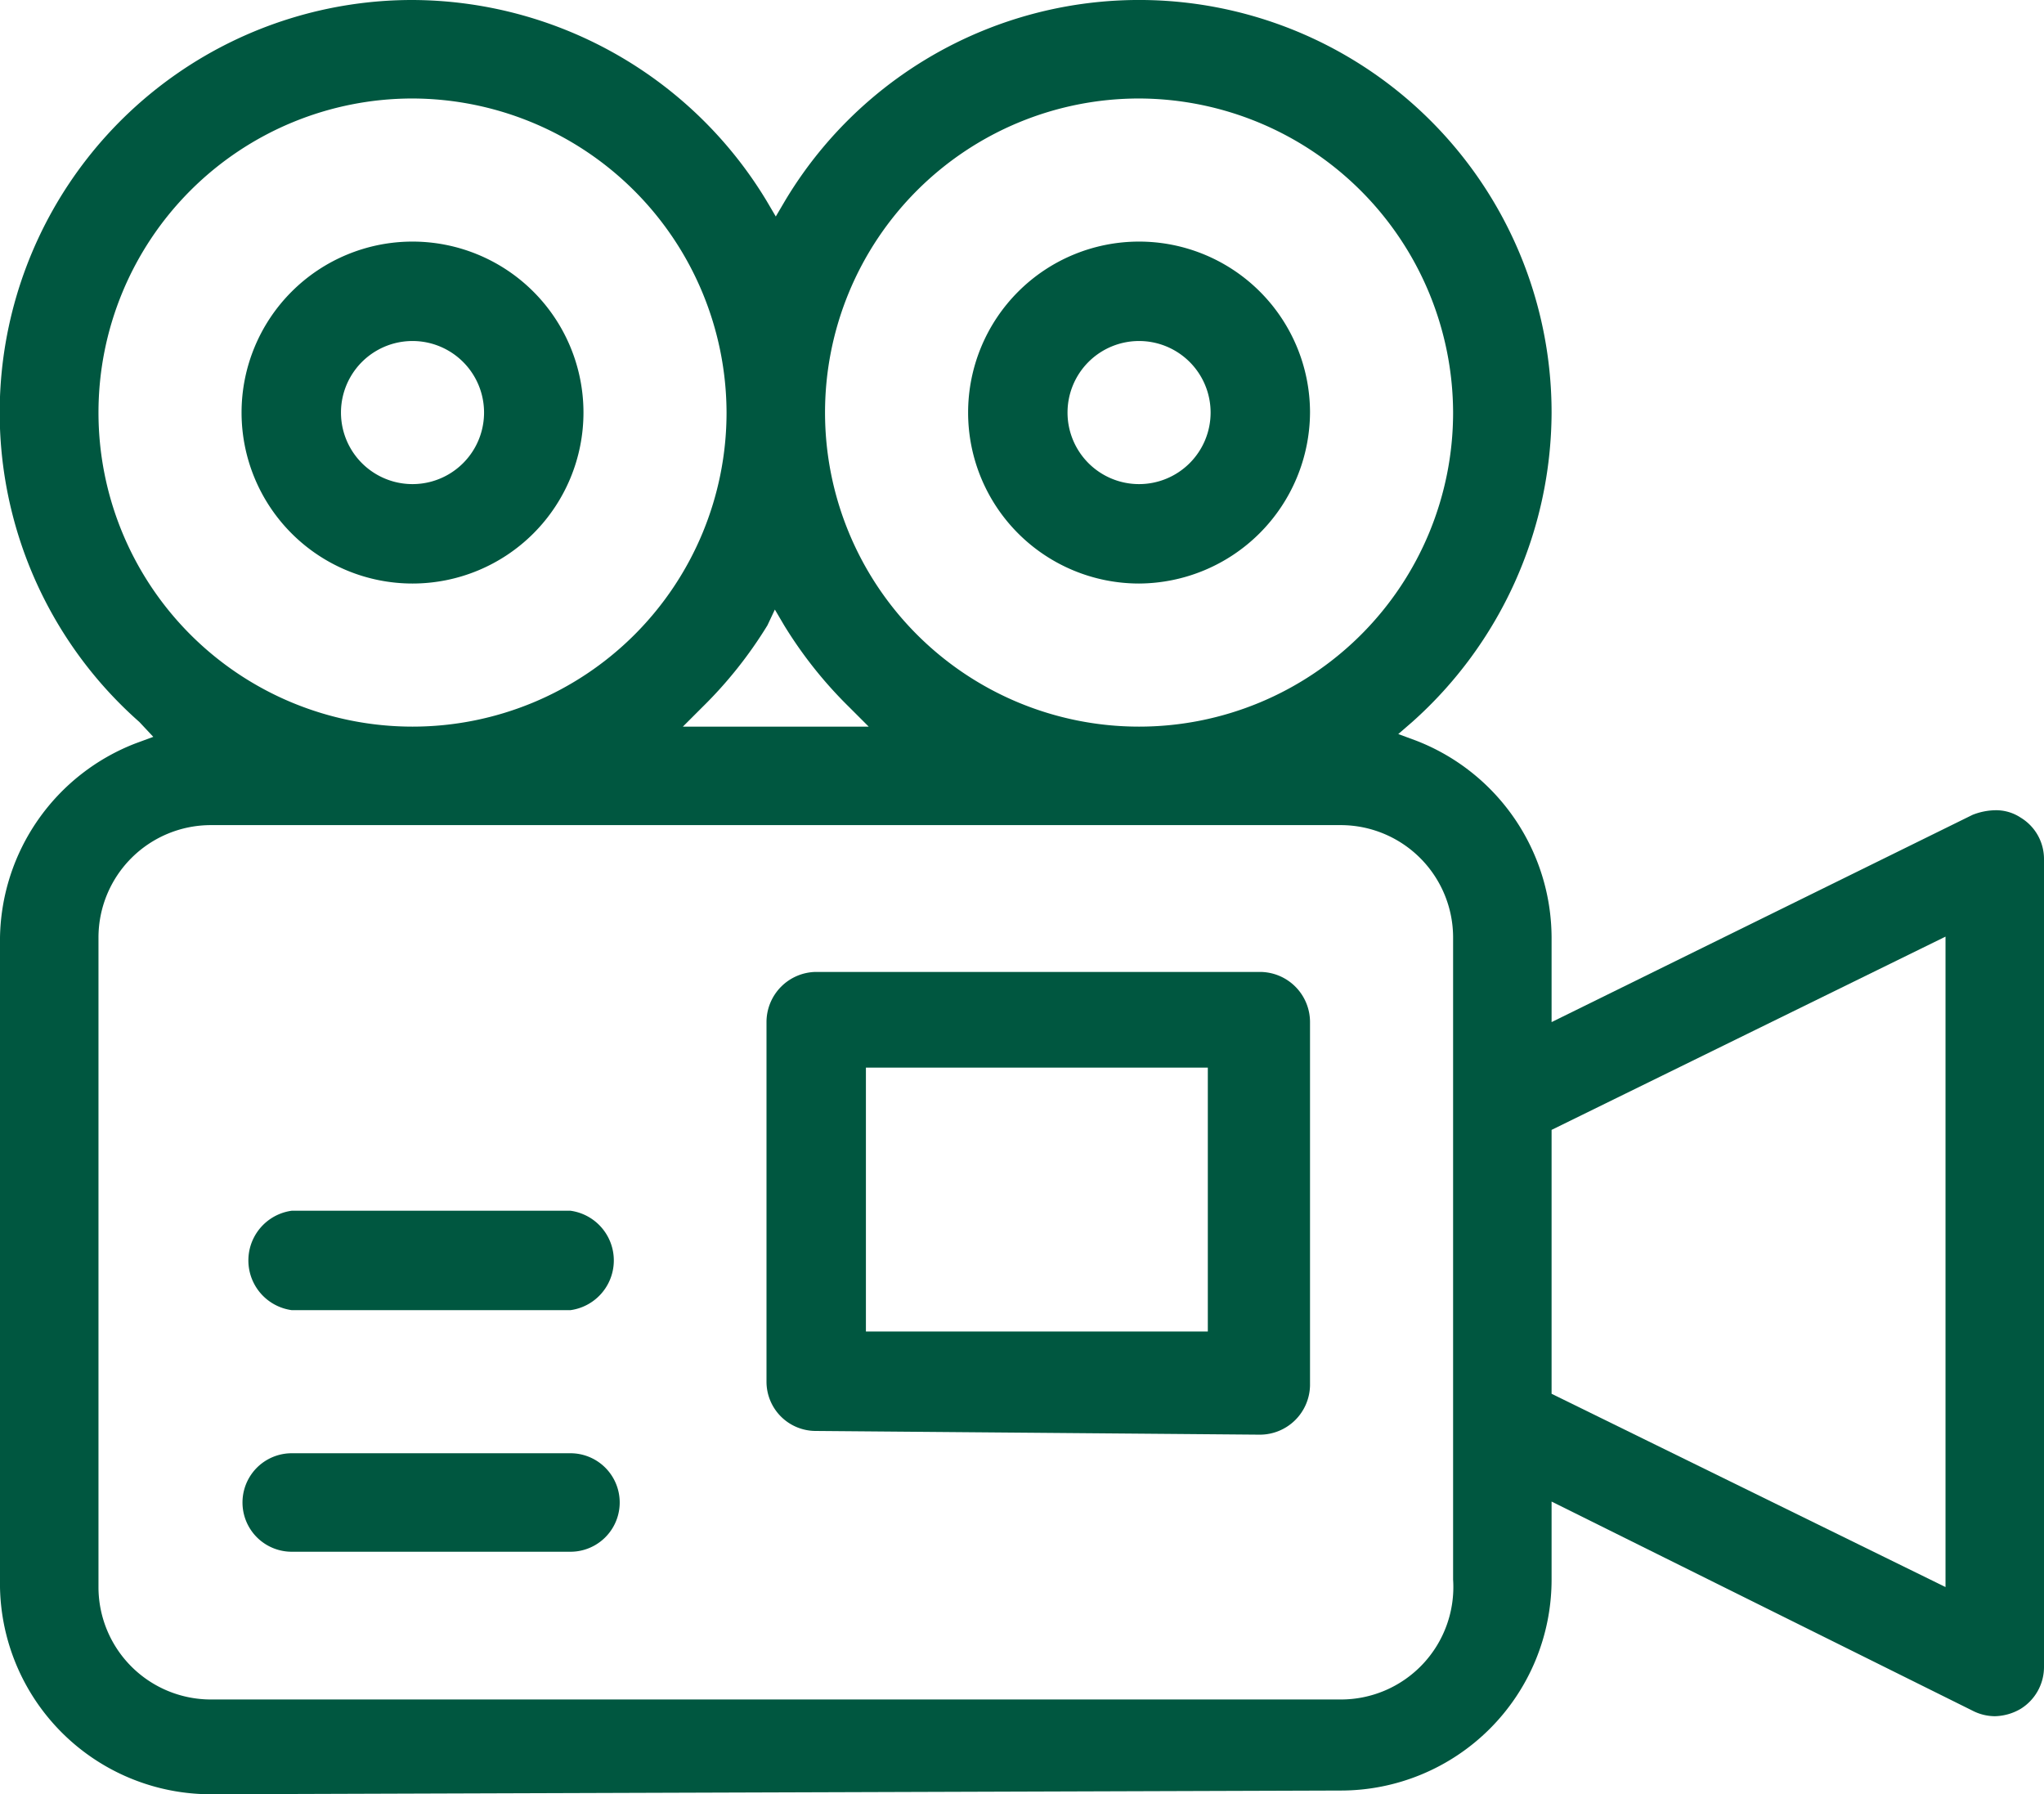
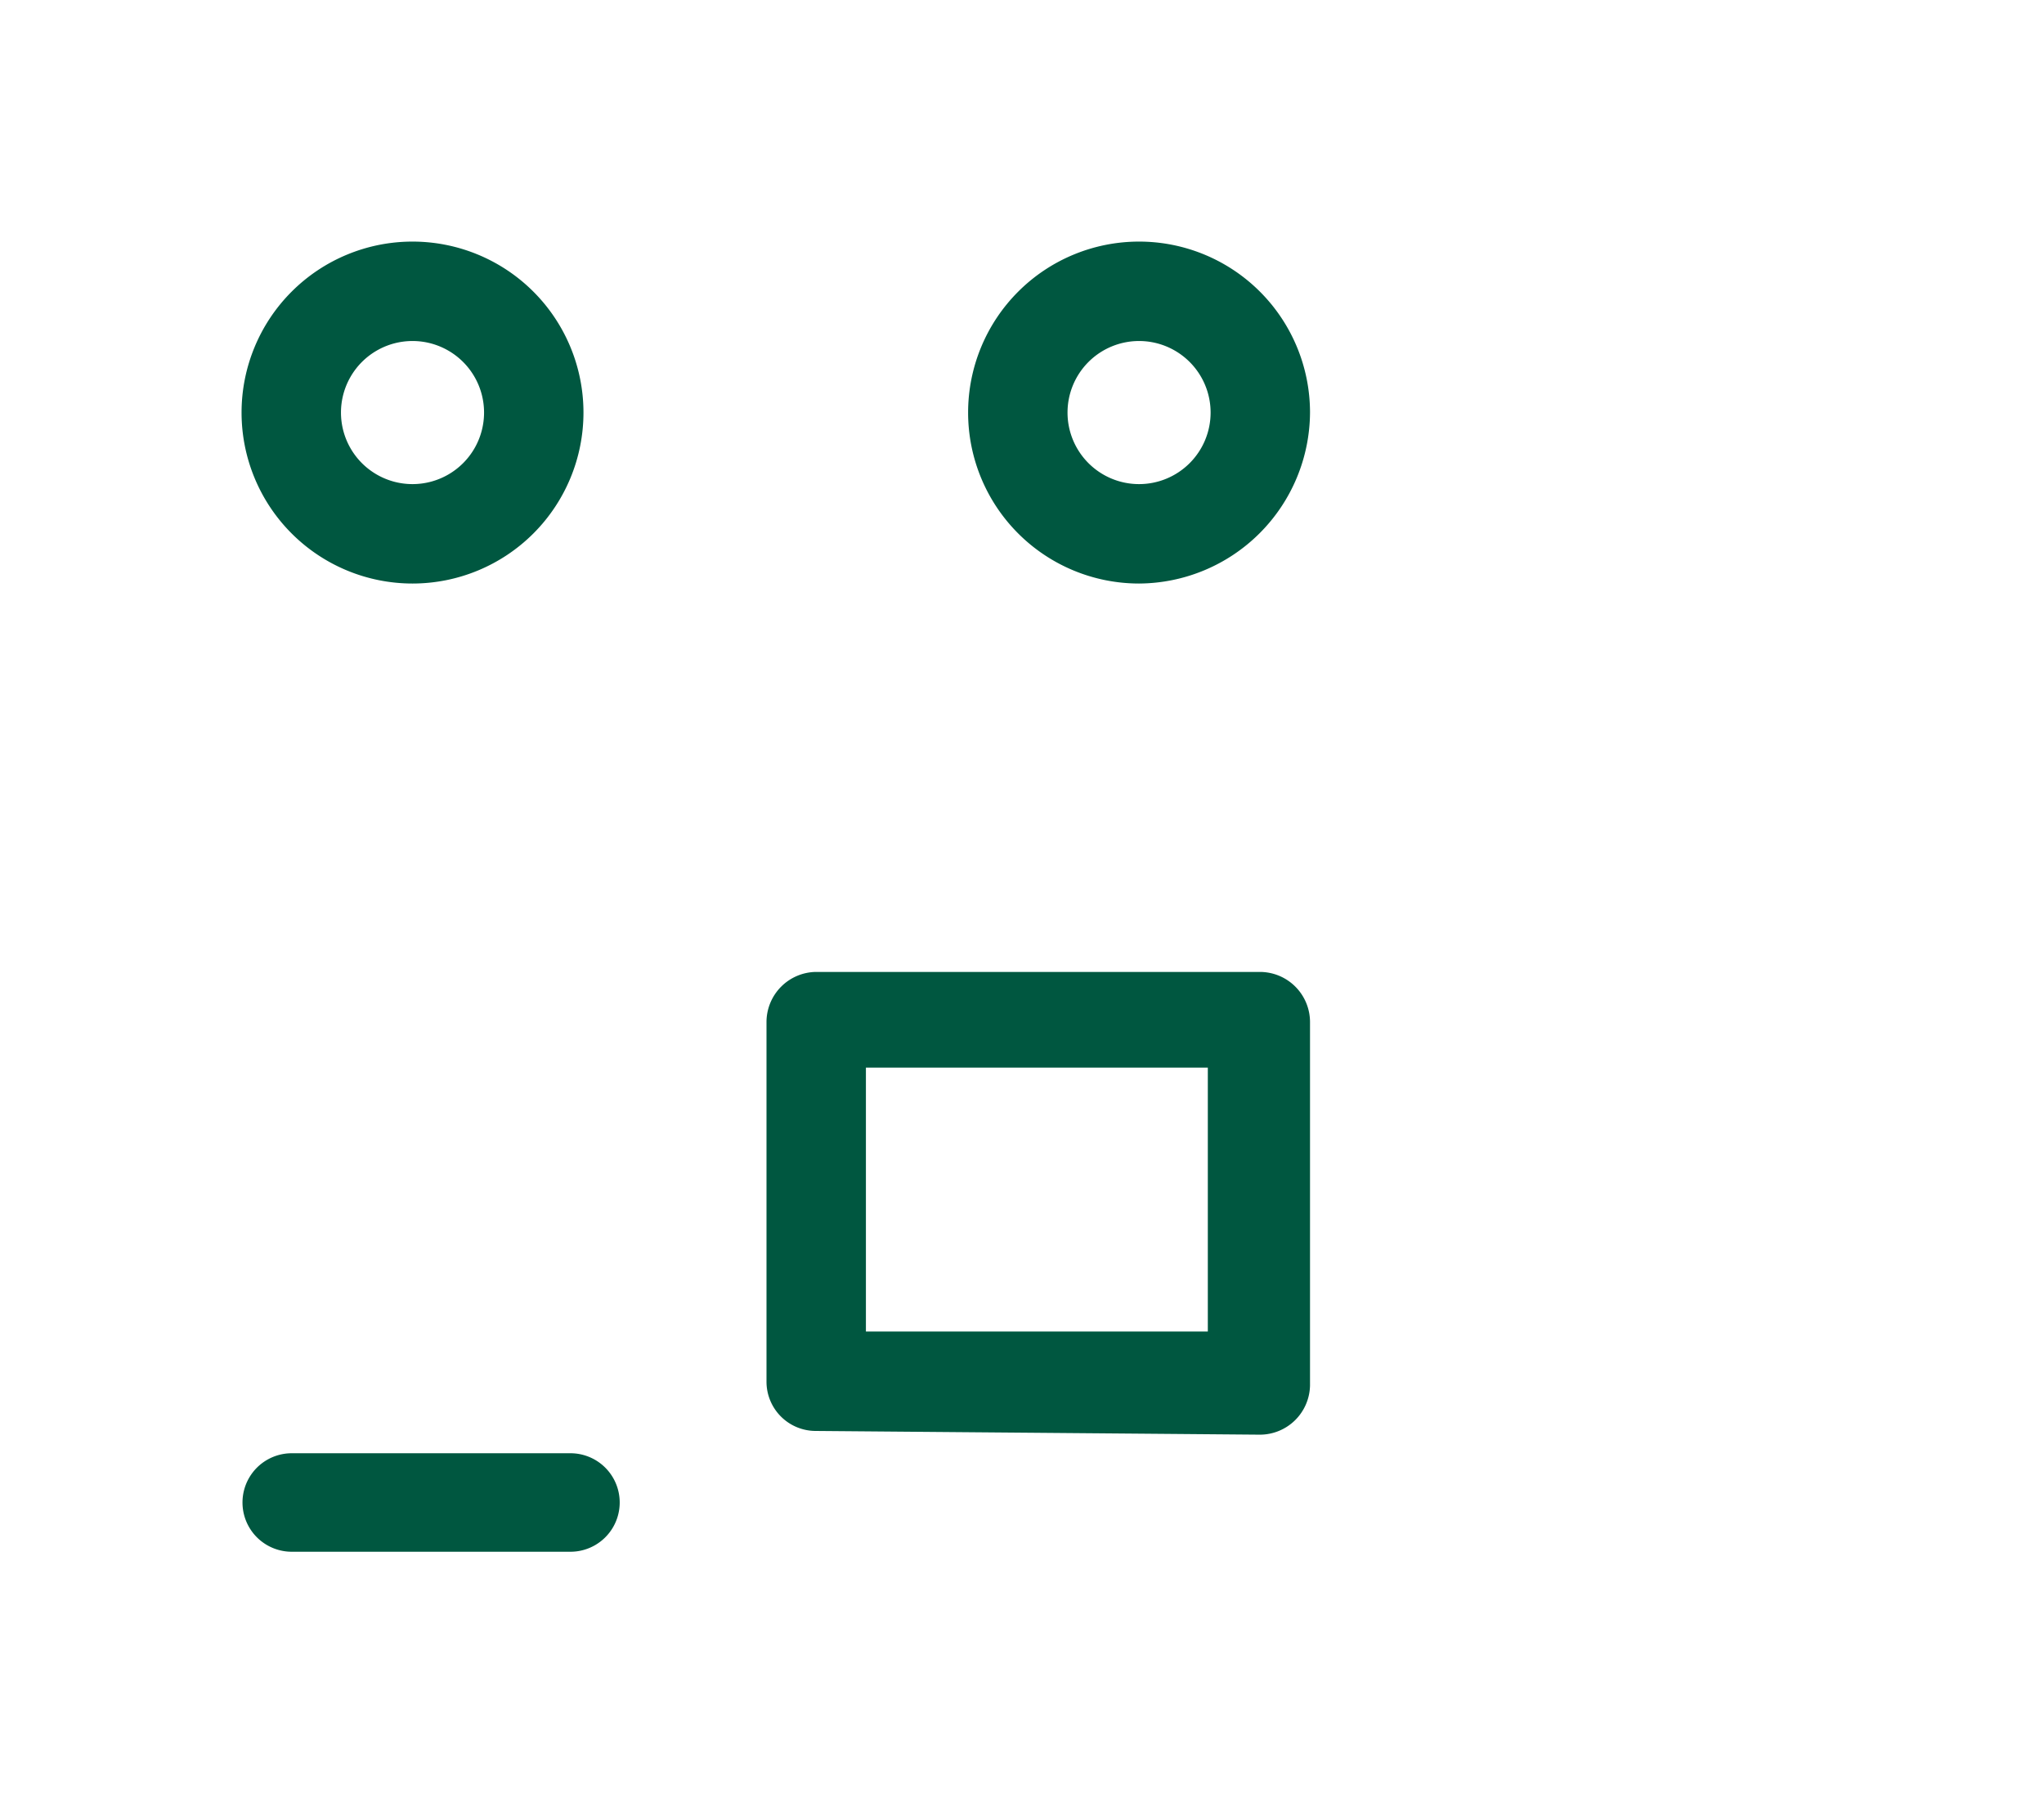
<svg xmlns="http://www.w3.org/2000/svg" width="22" height="19.31" viewBox="0 0 22 19.31">
  <defs>
    <style>
    .cls-1 {
      fill: #005740;
    }
  </style>
  </defs>
-   <path class="cls-1" d="M2.27,19.31A2.27,2.27,0,0,1,0,17V10.09A2.28,2.28,0,0,1,1.46,8l.19-.07L1.5,7.77A4.44,4.44,0,0,1,4.44,0,4.47,4.47,0,0,1,8.25,2.16l.1.17.1-.17A4.44,4.44,0,0,1,16.7,4.44a4.48,4.48,0,0,1-1.5,3.33l-.15.13.19.07a2.28,2.28,0,0,1,1.46,2.12V11l4.53-2.23a.69.69,0,0,1,.24-.05.48.48,0,0,1,.28.08.52.52,0,0,1,.25.45v8.69a.53.53,0,0,1-.25.45.57.57,0,0,1-.28.08.53.53,0,0,1-.24-.06L16.7,16.16V17a2.27,2.27,0,0,1-2.27,2.27Zm0-10.43a1.21,1.21,0,0,0-1.21,1.21v7a1.21,1.21,0,0,0,1.21,1.2H14.43A1.21,1.21,0,0,0,15.64,17V10.09a1.21,1.21,0,0,0-1.21-1.21ZM16.7,12.16V15l4.24,2.08v-7ZM12.26,1.06a3.38,3.38,0,1,0,3.38,3.38A3.39,3.39,0,0,0,12.26,1.06Zm-4,5.67a4.59,4.59,0,0,1-.7.88l-.21.21h2l-.21-.21a4.59,4.59,0,0,1-.7-.88l-.1-.17ZM4.44,1.06A3.38,3.38,0,1,0,7.82,4.44,3.39,3.39,0,0,0,4.44,1.06Z" />
  <path class="cls-1" d="M4.44,6.28A1.84,1.84,0,1,1,6.28,4.44,1.84,1.84,0,0,1,4.44,6.28Zm0-2.61a.77.77,0,0,0,0,1.54.77.77,0,0,0,0-1.54Z" />
  <path class="cls-1" d="M12.26,6.28A1.84,1.84,0,1,1,14.1,4.44,1.85,1.85,0,0,1,12.26,6.28Zm0-2.61a.77.77,0,1,0,.77.77A.77.77,0,0,0,12.26,3.67Z" />
  <path class="cls-1" d="M8.78,15.4a.53.53,0,0,1-.53-.53V11a.54.54,0,0,1,.53-.54h4.78a.54.54,0,0,1,.54.54v3.91a.54.54,0,0,1-.54.53Zm.54-1.07H13V11.49H9.32Z" />
-   <path class="cls-1" d="M3.14,16.7a.53.53,0,0,1,0-1.06h3a.53.53,0,0,1,0,1.06Z" />
-   <path class="cls-1" d="M3.14,14.1a.54.54,0,0,1,0-1.07h3a.54.54,0,0,1,0,1.07Z" />
+   <path class="cls-1" d="M3.14,16.7a.53.53,0,0,1,0-1.06h3a.53.53,0,0,1,0,1.06" />
</svg>